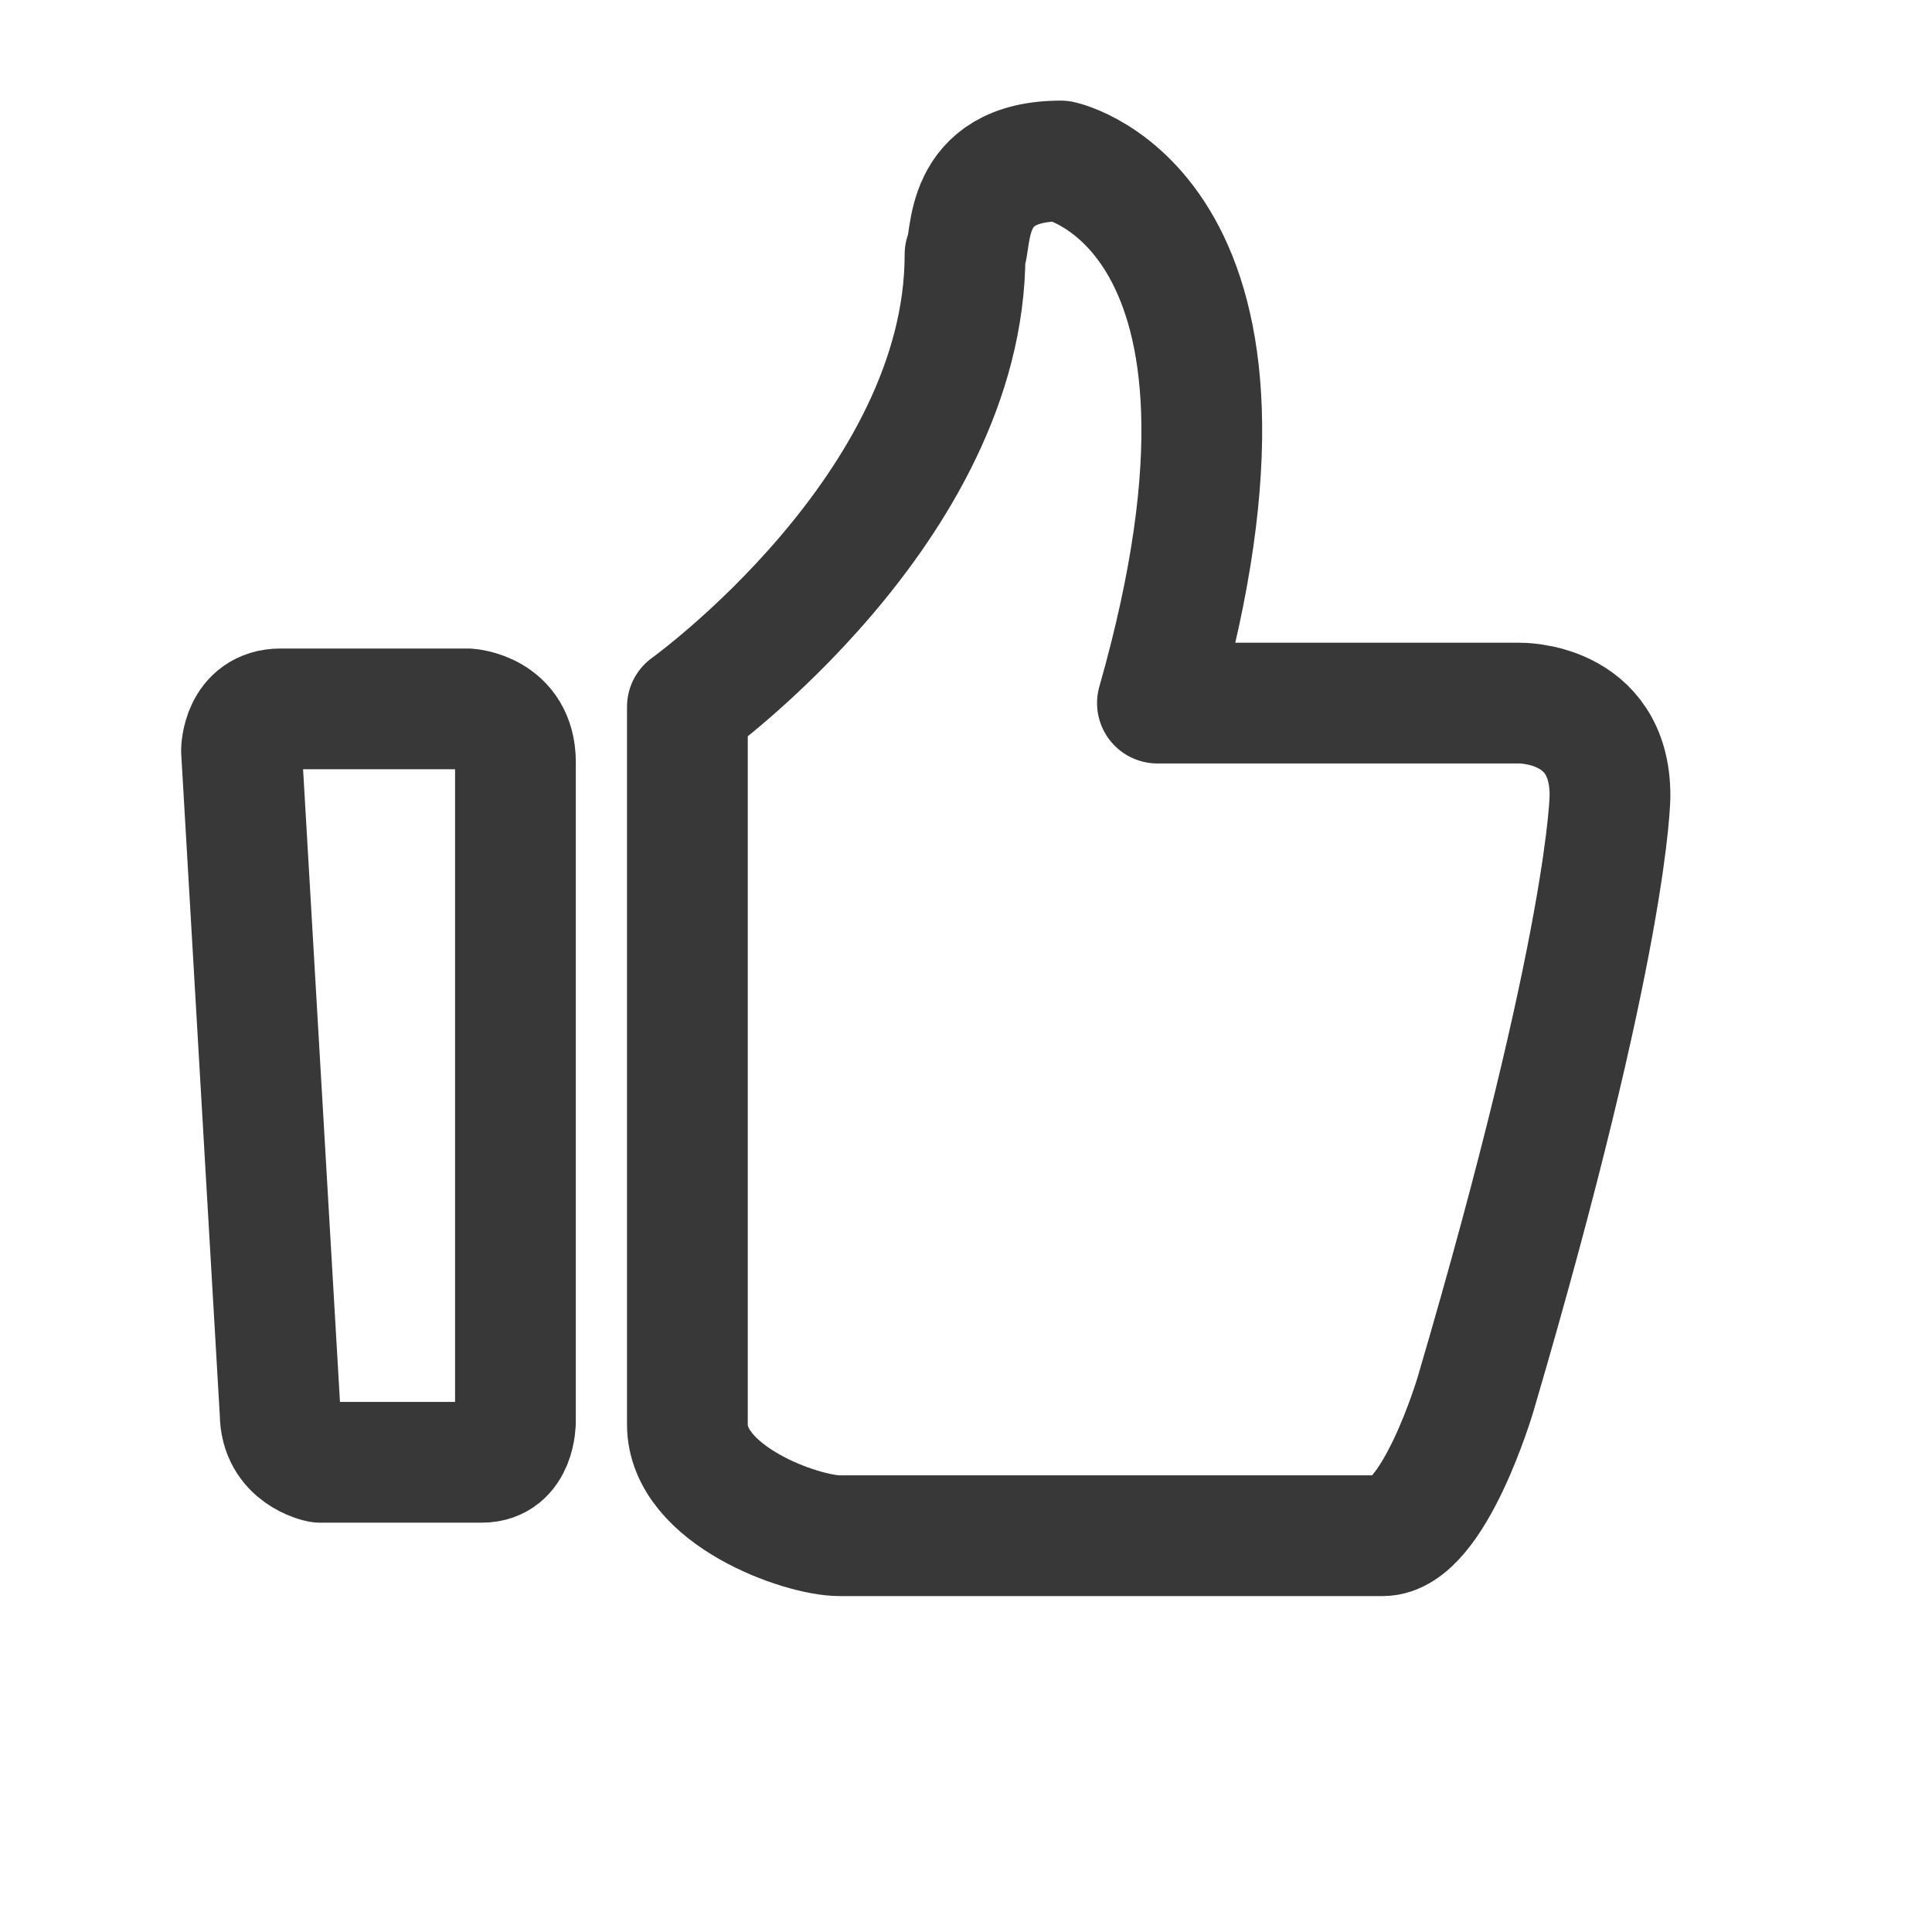
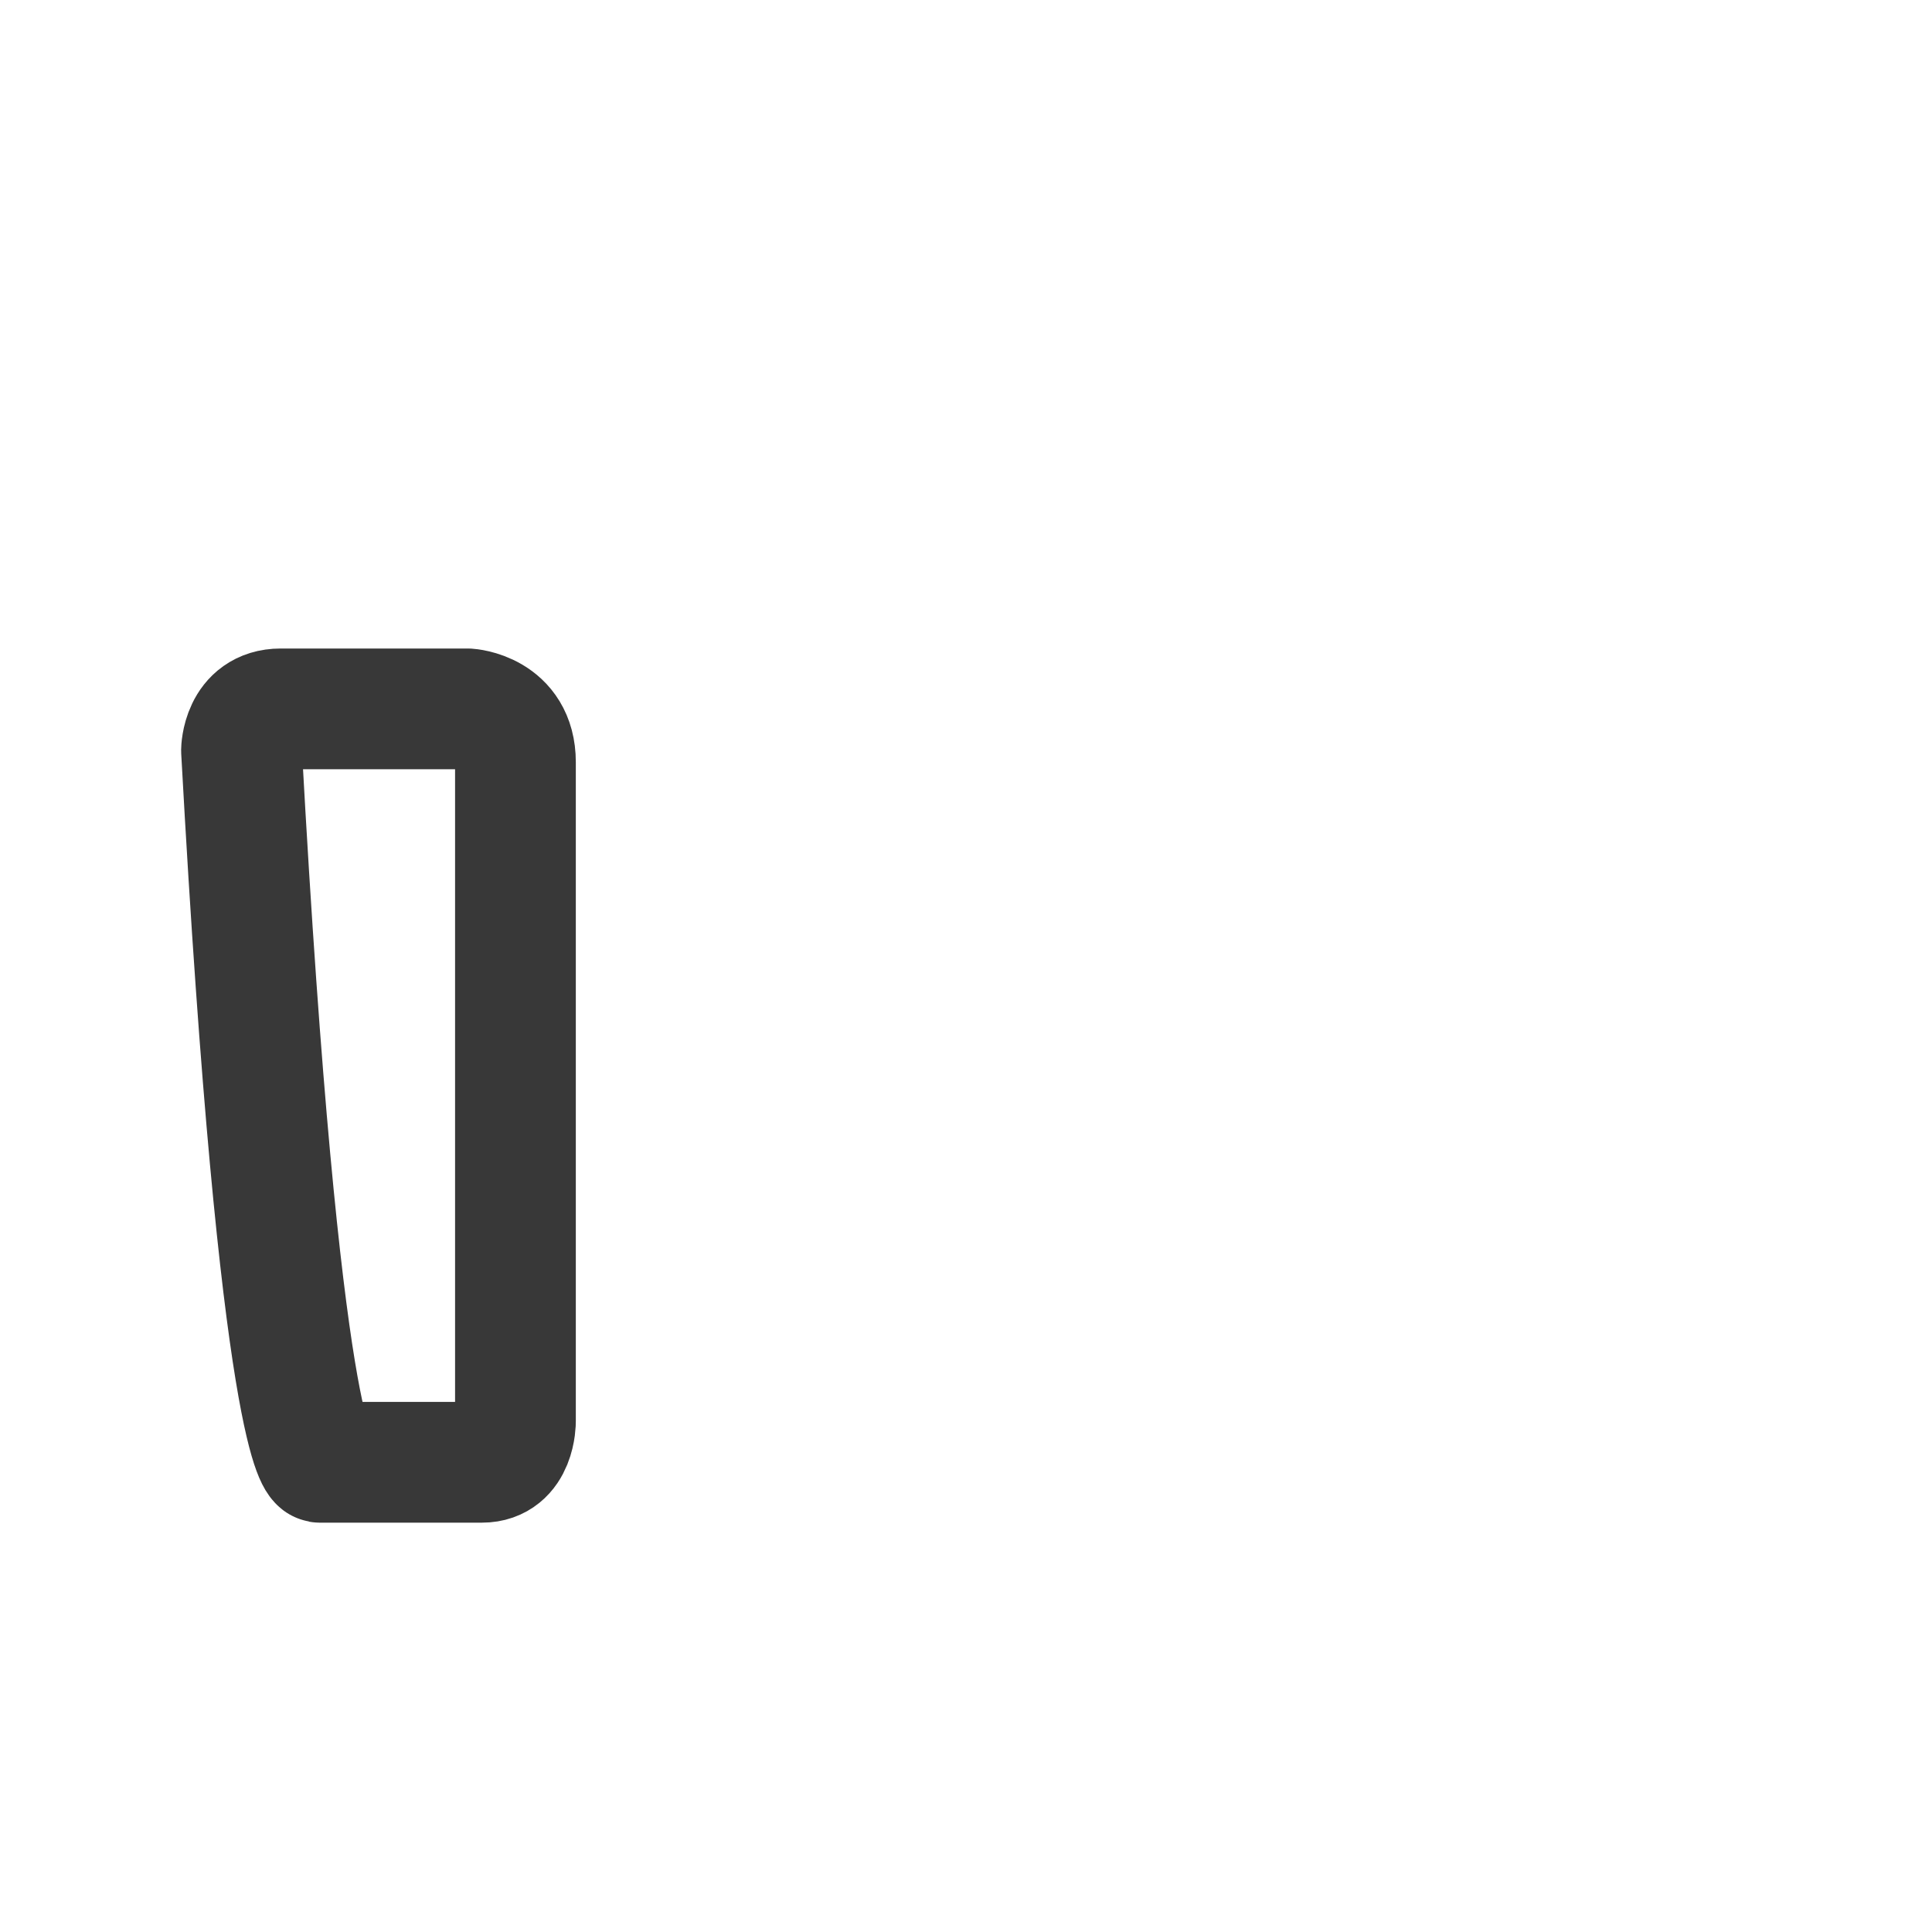
<svg xmlns="http://www.w3.org/2000/svg" width="24" height="24" viewBox="0 0 24 24" fill="none">
-   <path d="M18.871 8.734H14.378C16.119 2.623 13.179 2 13.179 2C11.933 2 12.082 2.997 11.988 3.161C11.988 6.305 8.539 8.78 8.539 8.78V17.696C8.539 18.576 9.957 19.077 10.428 19.077H17.177C17.812 19.077 18.33 17.319 18.33 17.319C20 11.64 20 9.882 20 9.882C20 8.709 18.871 8.734 18.871 8.734Z" stroke="#383838" stroke-width="1.5" stroke-miterlimit="10" stroke-linejoin="round" />
-   <path d="M5.811 8.806H3.487C3.007 8.806 3 9.322 3 9.322L3.48 17.553C3.48 18.071 3.975 18.165 3.975 18.165H5.987C6.406 18.165 6.403 17.657 6.403 17.657V9.468C6.403 8.842 5.811 8.806 5.811 8.806Z" stroke="#383838" stroke-width="1.5" stroke-miterlimit="10" stroke-linejoin="round" />
+   <path d="M5.811 8.806H3.487C3.007 8.806 3 9.322 3 9.322C3.48 18.071 3.975 18.165 3.975 18.165H5.987C6.406 18.165 6.403 17.657 6.403 17.657V9.468C6.403 8.842 5.811 8.806 5.811 8.806Z" stroke="#383838" stroke-width="1.5" stroke-miterlimit="10" stroke-linejoin="round" />
</svg>